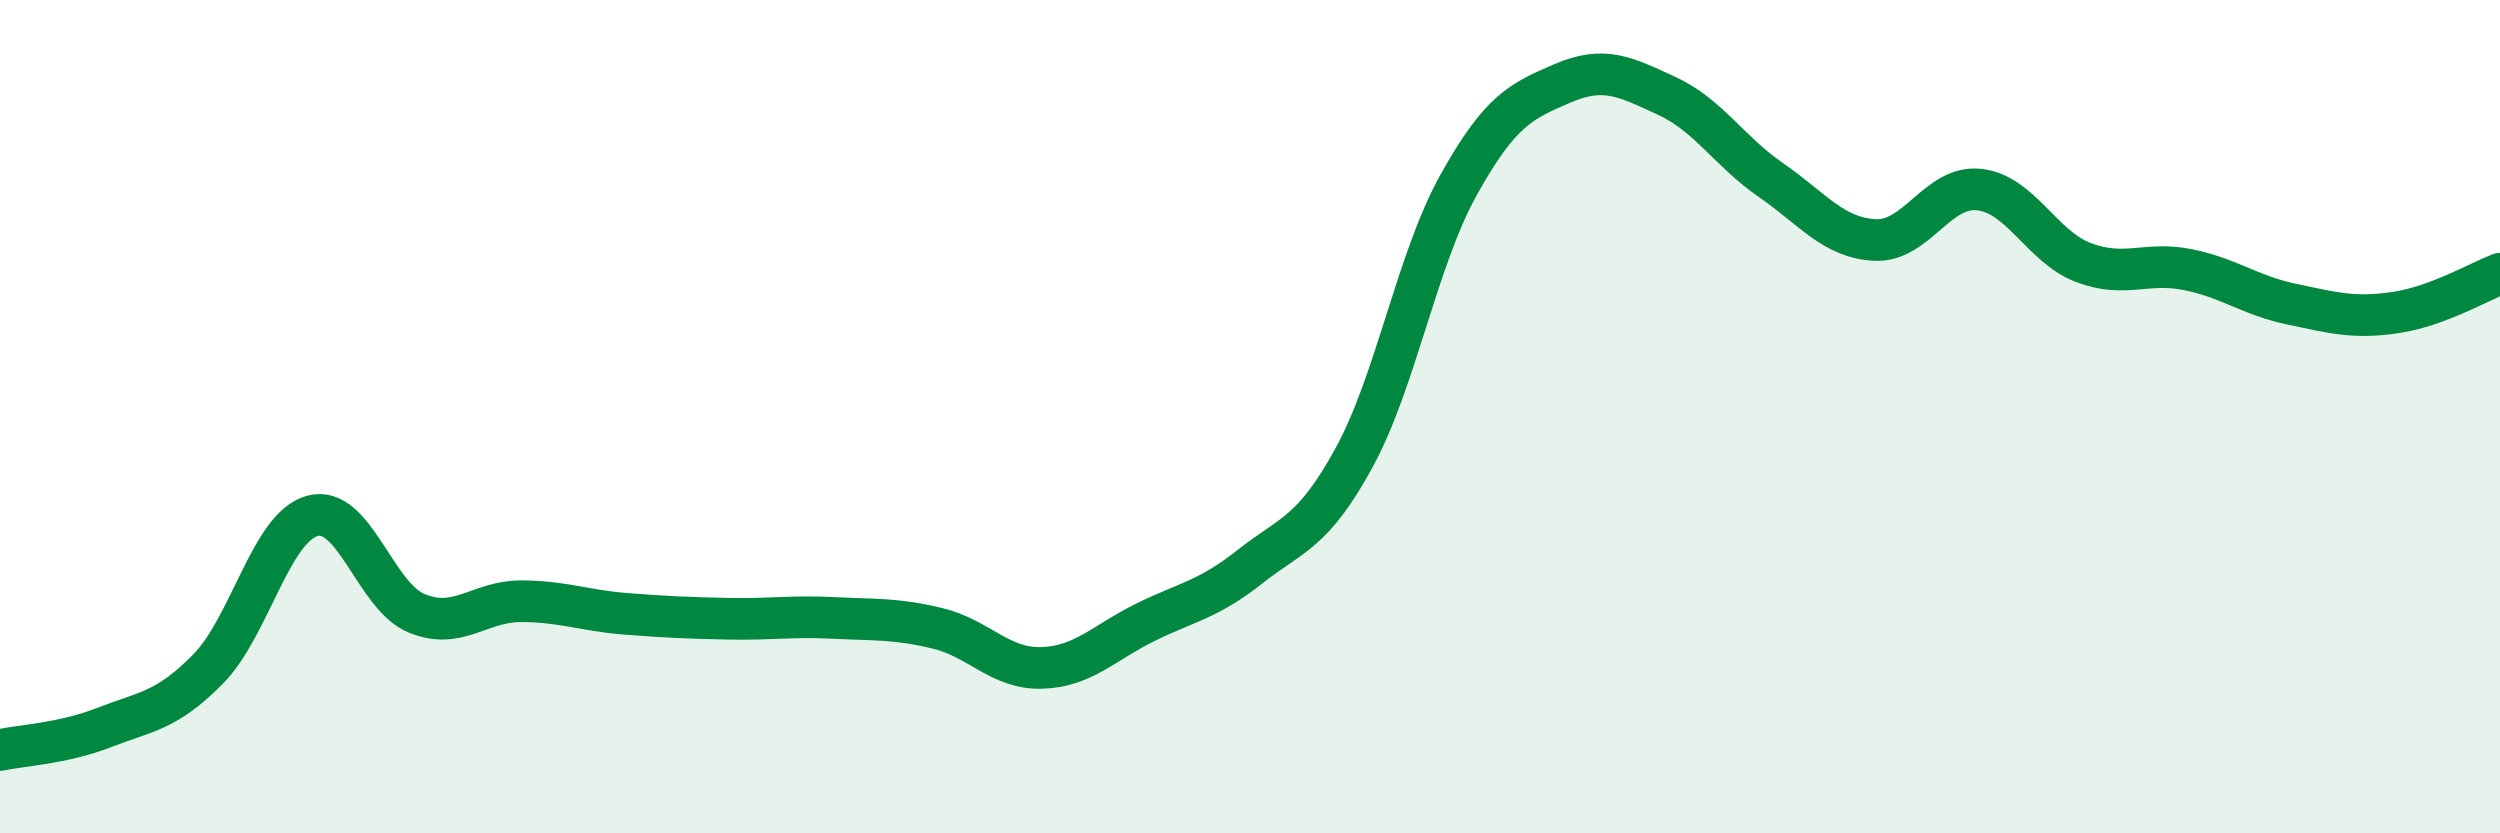
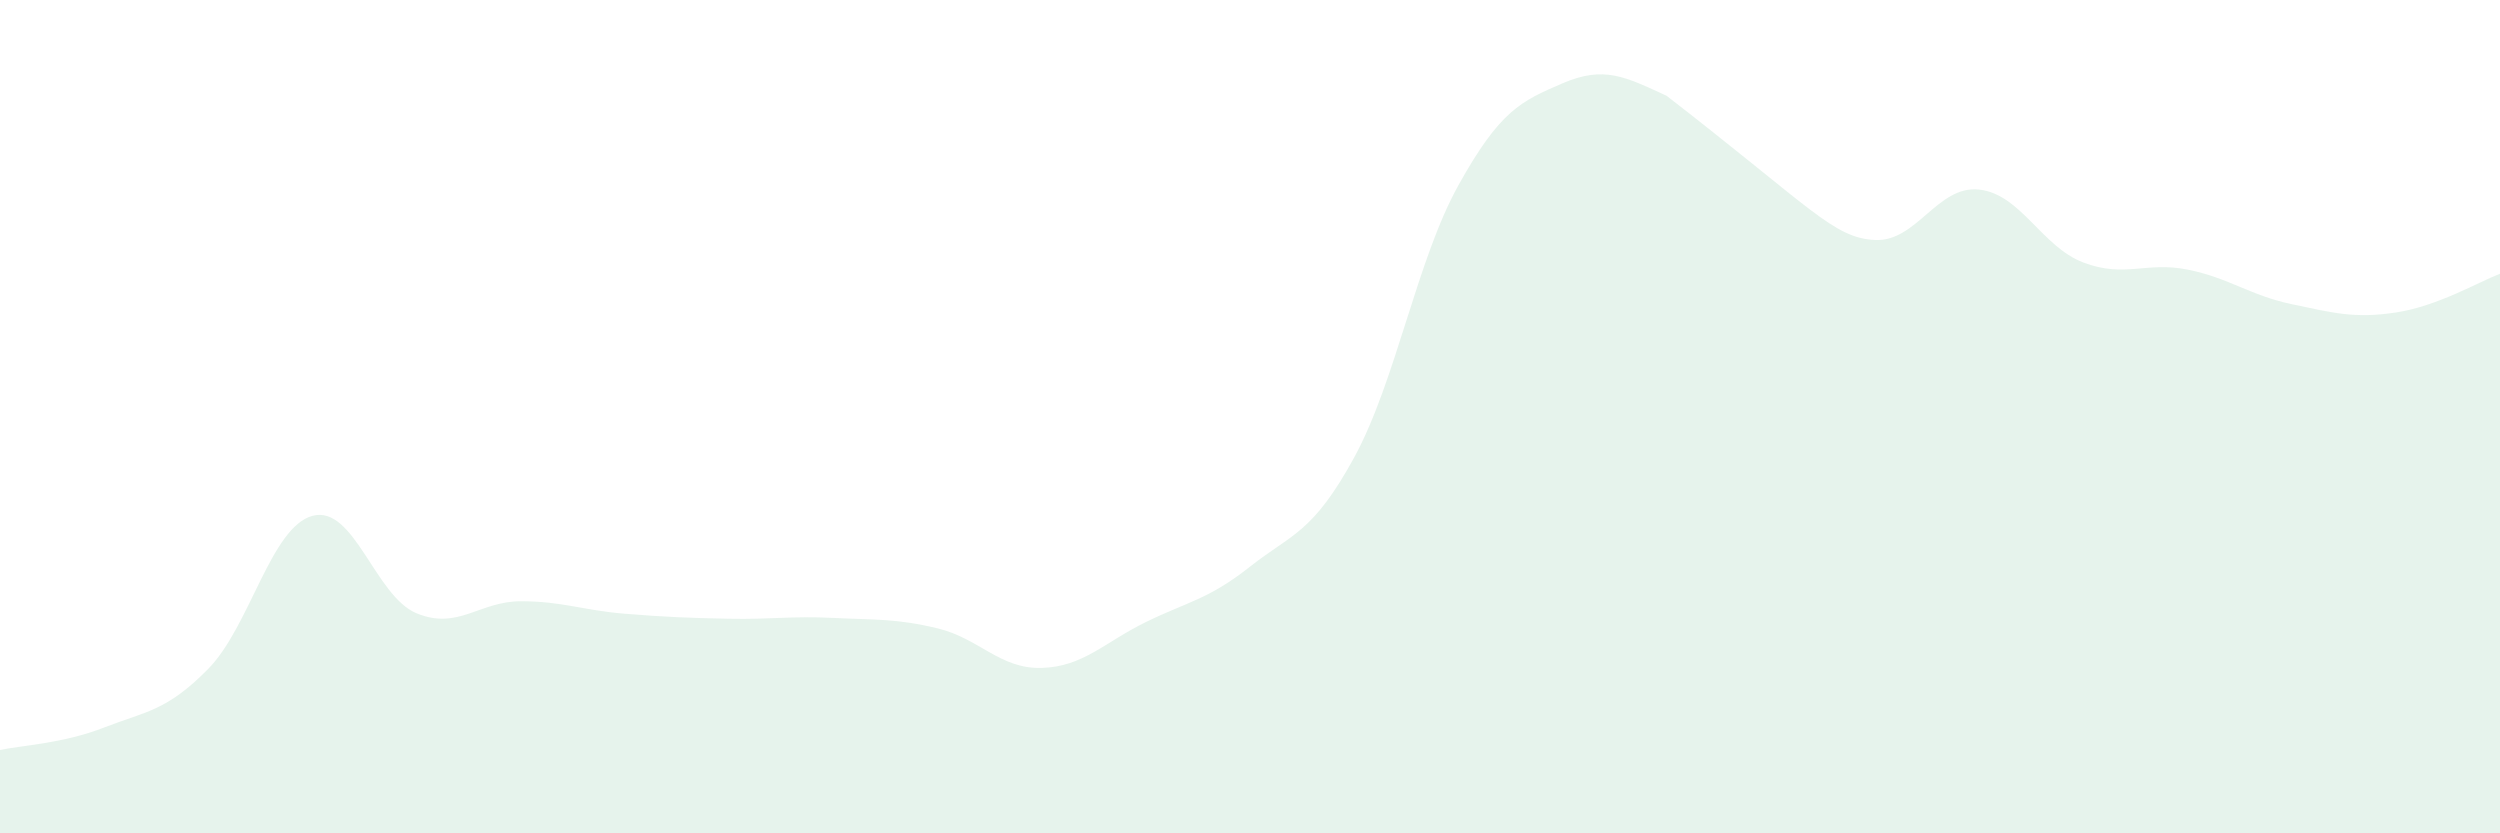
<svg xmlns="http://www.w3.org/2000/svg" width="60" height="20" viewBox="0 0 60 20">
-   <path d="M 0,18 C 0.5,17.89 1.5,17.85 2.5,17.46 C 3.5,17.07 4,17.07 5,16.05 C 6,15.03 6.5,12.65 7.5,12.38 C 8.5,12.11 9,14.31 10,14.72 C 11,15.13 11.5,14.43 12.5,14.43 C 13.5,14.43 14,14.65 15,14.73 C 16,14.81 16.5,14.83 17.5,14.85 C 18.5,14.87 19,14.78 20,14.83 C 21,14.88 21.5,14.84 22.5,15.08 C 23.5,15.32 24,16.06 25,16.03 C 26,16 26.5,15.42 27.5,14.93 C 28.5,14.44 29,14.39 30,13.6 C 31,12.81 31.5,12.81 32.5,10.98 C 33.5,9.15 34,6.25 35,4.45 C 36,2.65 36.5,2.43 37.5,2 C 38.5,1.57 39,1.84 40,2.3 C 41,2.76 41.5,3.63 42.5,4.32 C 43.5,5.01 44,5.71 45,5.76 C 46,5.81 46.5,4.44 47.5,4.55 C 48.5,4.66 49,5.92 50,6.3 C 51,6.68 51.5,6.27 52.5,6.47 C 53.5,6.67 54,7.09 55,7.3 C 56,7.51 56.5,7.65 57.5,7.5 C 58.5,7.35 59.5,6.76 60,6.57L60 20L0 20Z" fill="#008740" opacity="0.1" stroke-linecap="round" stroke-linejoin="round" />
-   <path d="M 0,18 C 0.5,17.89 1.5,17.85 2.5,17.46 C 3.5,17.07 4,17.07 5,16.05 C 6,15.03 6.5,12.65 7.5,12.38 C 8.5,12.11 9,14.31 10,14.72 C 11,15.13 11.5,14.43 12.5,14.43 C 13.5,14.43 14,14.65 15,14.73 C 16,14.81 16.5,14.83 17.5,14.85 C 18.5,14.87 19,14.78 20,14.83 C 21,14.88 21.5,14.84 22.5,15.08 C 23.5,15.32 24,16.06 25,16.03 C 26,16 26.5,15.42 27.5,14.93 C 28.5,14.44 29,14.39 30,13.6 C 31,12.81 31.5,12.81 32.5,10.98 C 33.5,9.15 34,6.25 35,4.45 C 36,2.65 36.5,2.43 37.5,2 C 38.5,1.57 39,1.84 40,2.3 C 41,2.76 41.5,3.63 42.5,4.32 C 43.5,5.01 44,5.71 45,5.76 C 46,5.81 46.5,4.44 47.5,4.55 C 48.5,4.66 49,5.92 50,6.3 C 51,6.68 51.5,6.27 52.5,6.47 C 53.5,6.67 54,7.09 55,7.3 C 56,7.51 56.5,7.65 57.5,7.5 C 58.5,7.35 59.5,6.76 60,6.57" stroke="#008740" stroke-width="1" fill="none" stroke-linecap="round" stroke-linejoin="round" />
+   <path d="M 0,18 C 0.5,17.89 1.5,17.85 2.5,17.46 C 3.5,17.07 4,17.07 5,16.05 C 6,15.03 6.5,12.65 7.5,12.38 C 8.5,12.11 9,14.31 10,14.72 C 11,15.13 11.5,14.43 12.5,14.43 C 13.5,14.43 14,14.65 15,14.73 C 16,14.81 16.5,14.83 17.5,14.85 C 18.5,14.87 19,14.78 20,14.83 C 21,14.88 21.5,14.84 22.5,15.08 C 23.5,15.32 24,16.06 25,16.03 C 26,16 26.5,15.42 27.5,14.93 C 28.5,14.44 29,14.39 30,13.6 C 31,12.81 31.5,12.81 32.5,10.98 C 33.5,9.15 34,6.25 35,4.45 C 36,2.65 36.5,2.43 37.5,2 C 38.5,1.57 39,1.84 40,2.3 C 43.5,5.01 44,5.71 45,5.76 C 46,5.81 46.5,4.44 47.5,4.55 C 48.5,4.66 49,5.92 50,6.3 C 51,6.68 51.5,6.27 52.5,6.47 C 53.5,6.67 54,7.09 55,7.3 C 56,7.51 56.5,7.65 57.5,7.5 C 58.5,7.35 59.5,6.76 60,6.57L60 20L0 20Z" fill="#008740" opacity="0.1" stroke-linecap="round" stroke-linejoin="round" />
</svg>